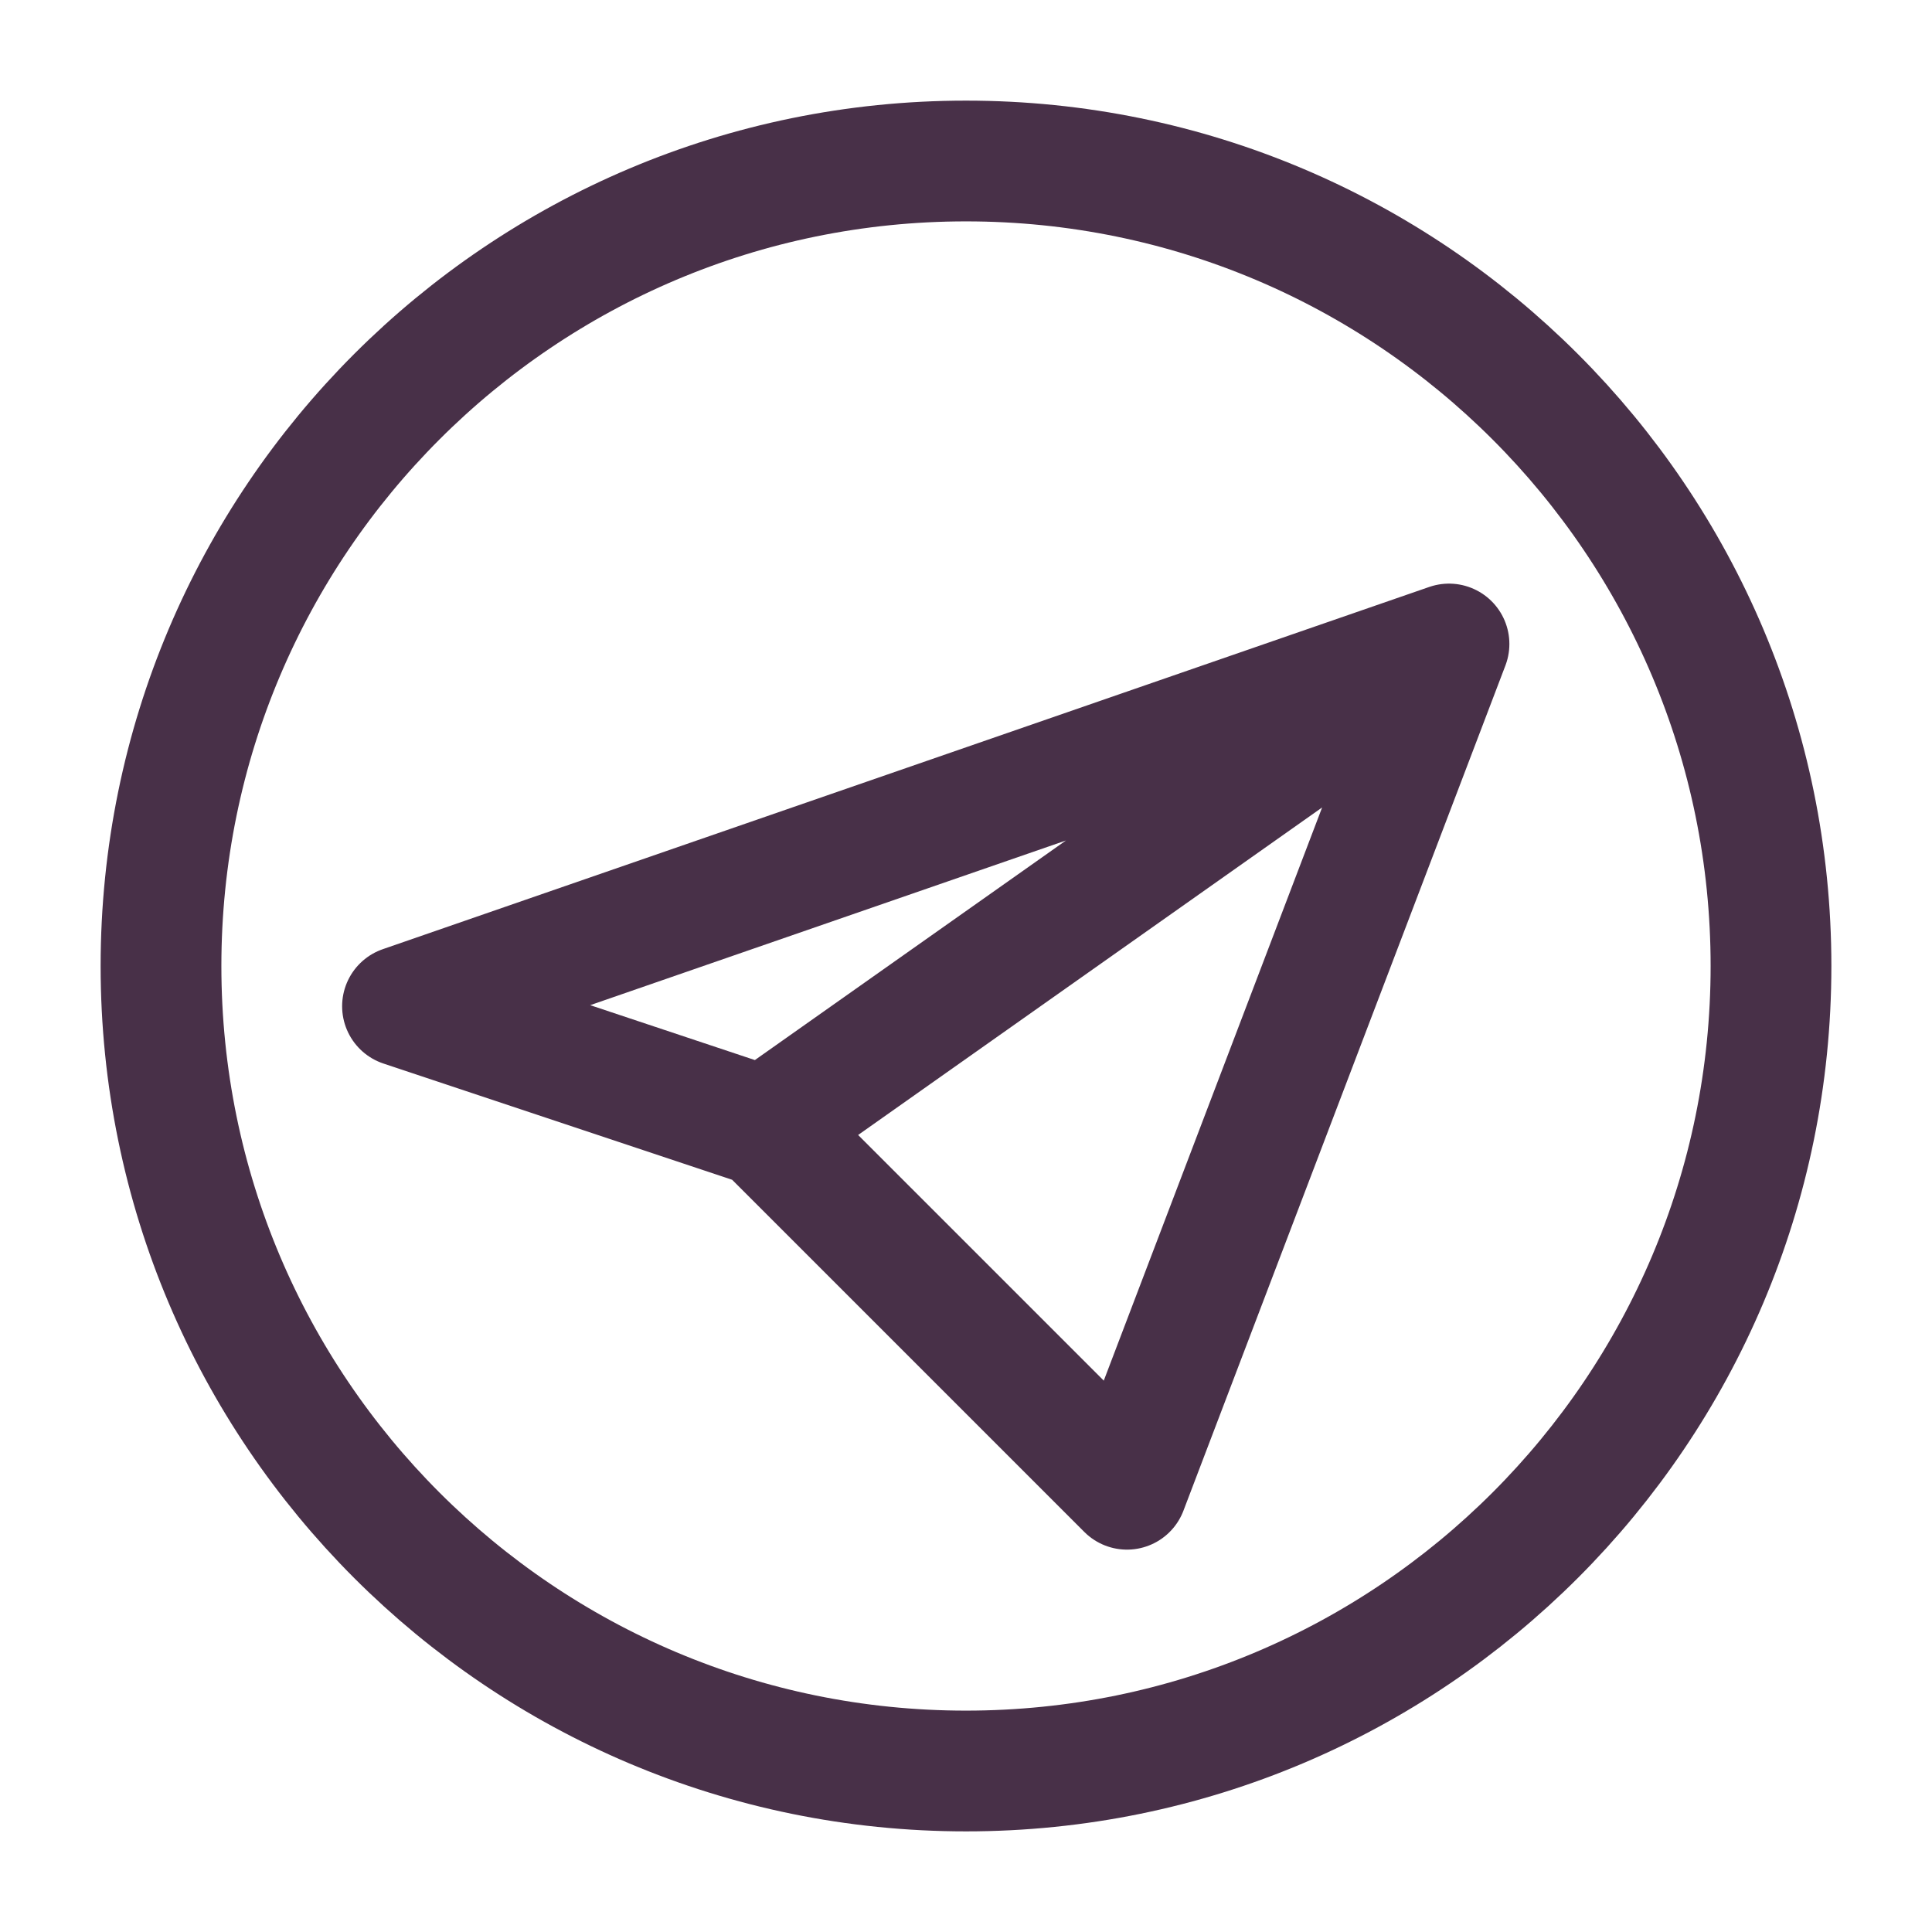
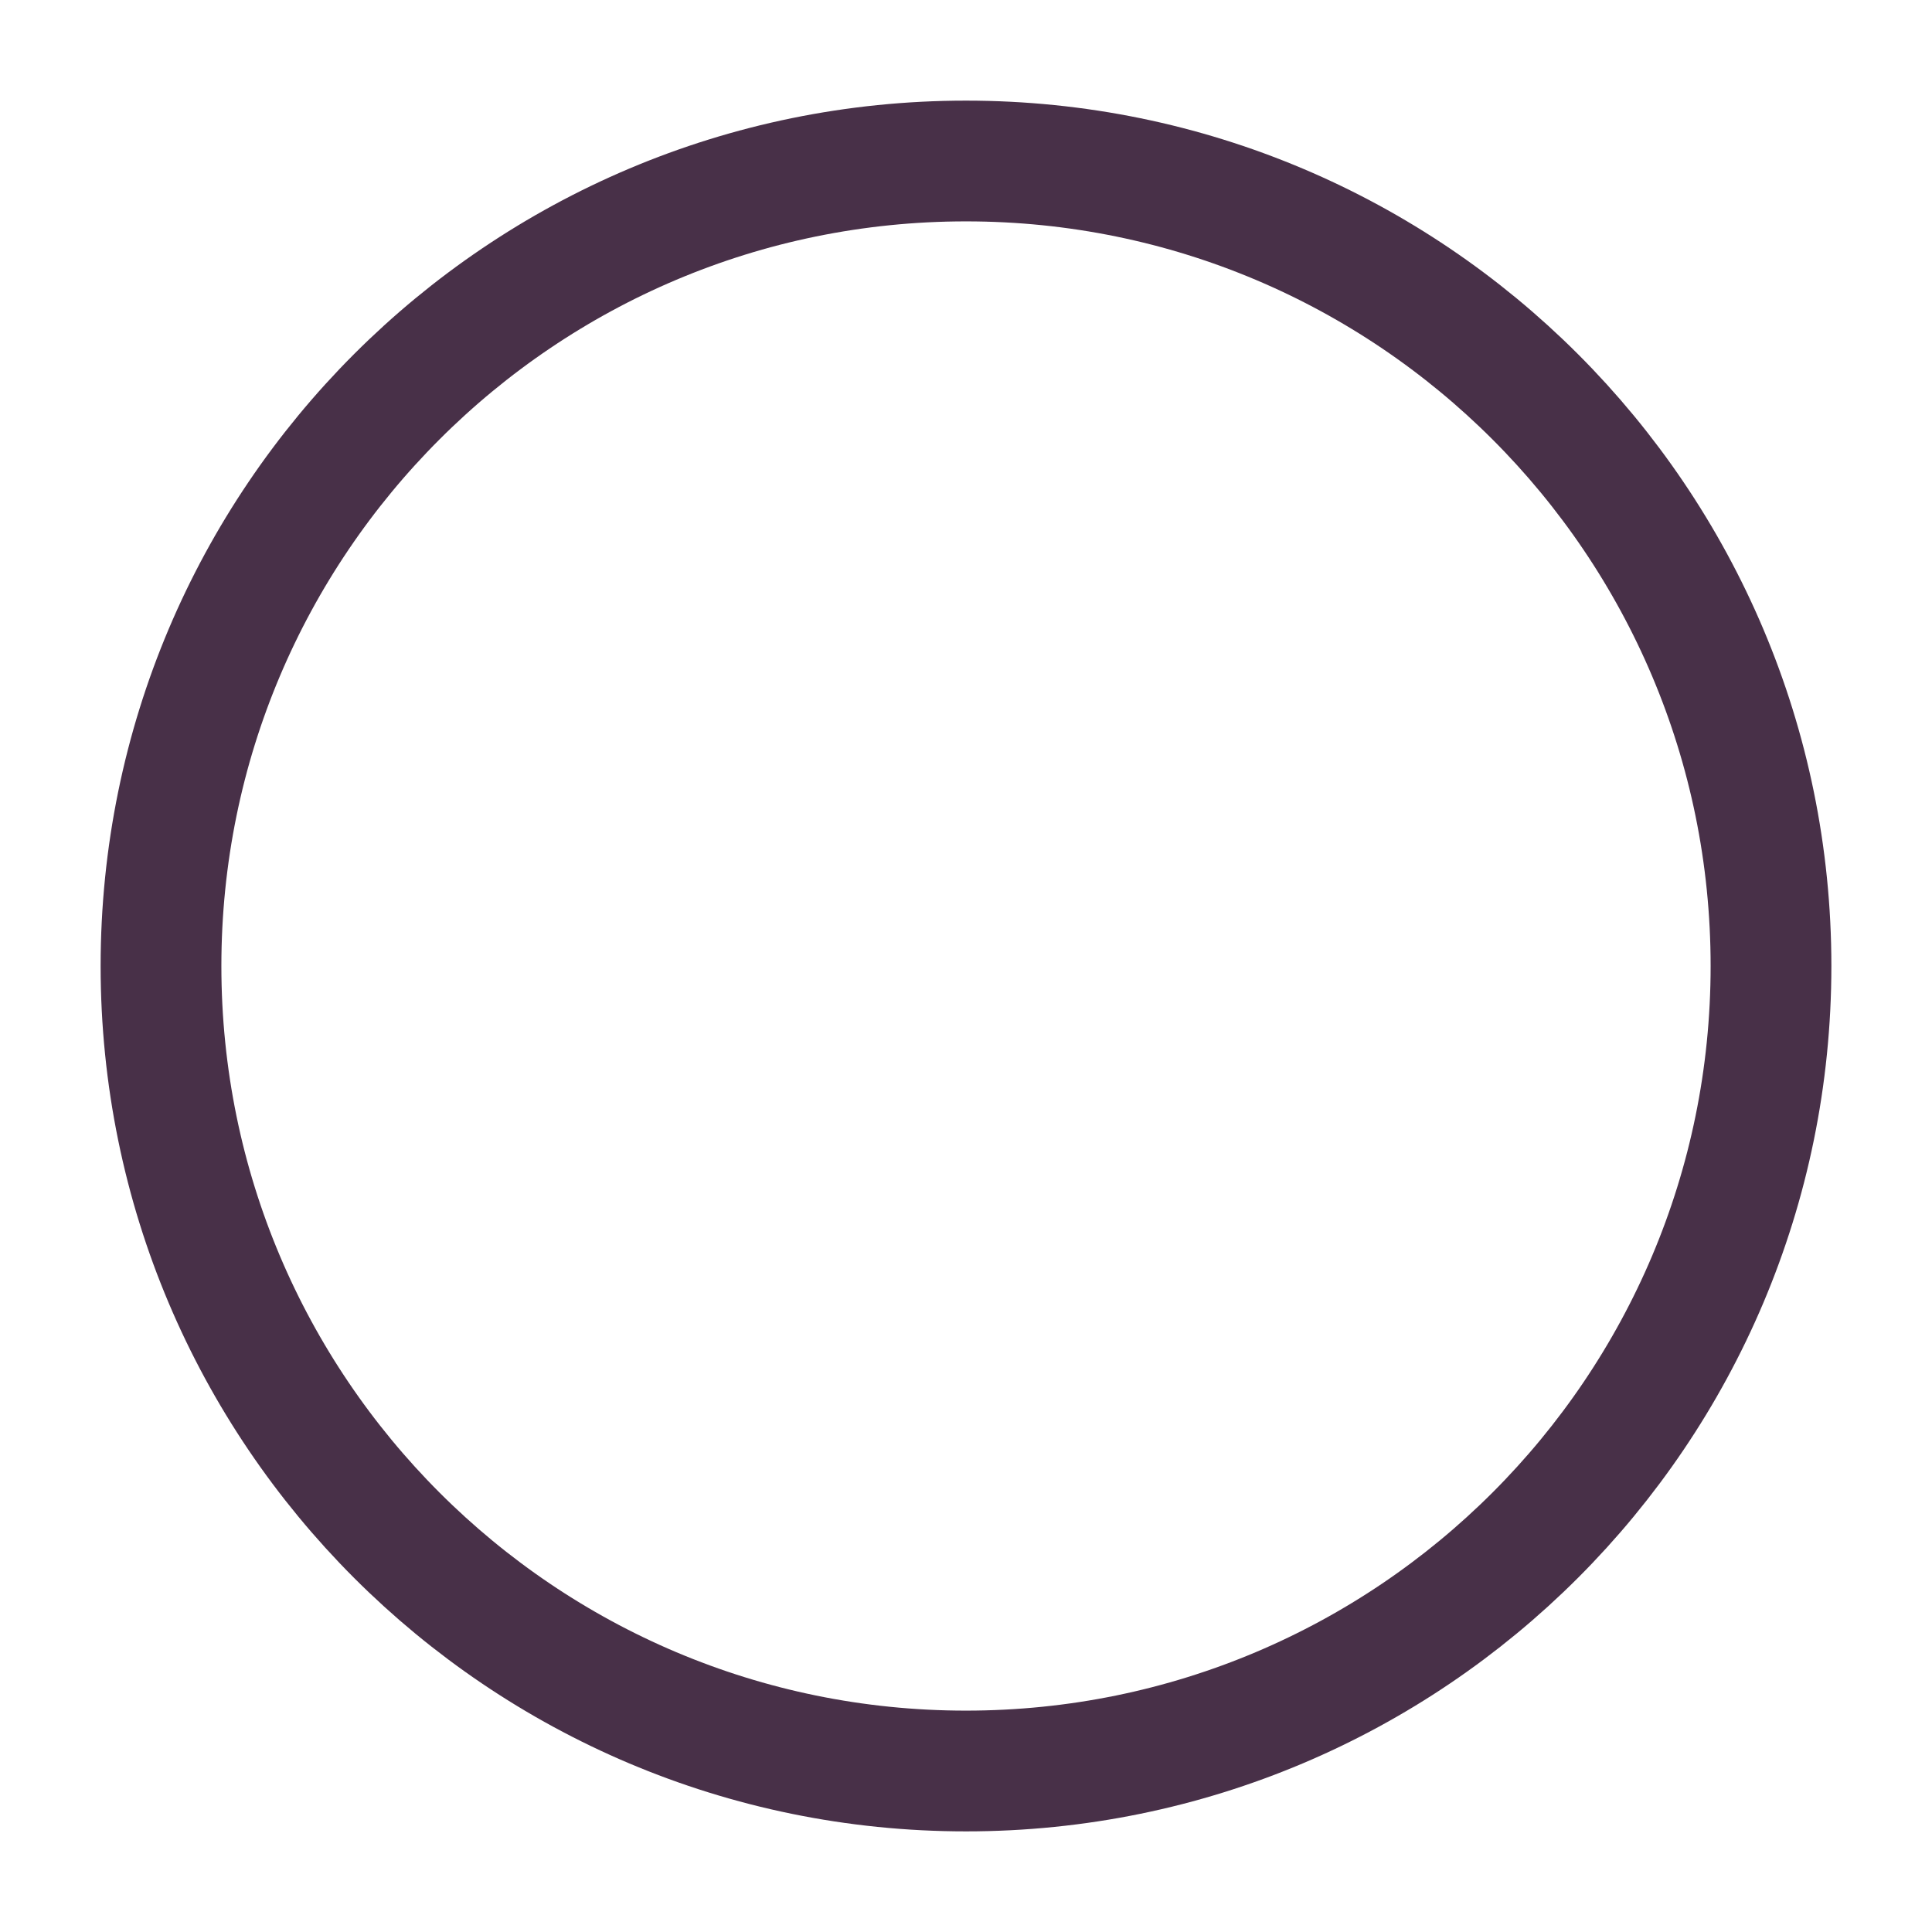
<svg xmlns="http://www.w3.org/2000/svg" width="800px" height="800px" viewBox="0 0 24 24" fill="none">
-   <path d="M18 8L5 12.5L9.5 14M18 8L9.5 14M18 8L14 18.5L9.5 14" stroke="#483048" stroke-width="1.5" stroke-linecap="round" stroke-linejoin="round" />
  <path d="M12 22C17.523 22 22 17.523 22 12C22 6.477 17.523 2 12 2C6.477 2 2 6.477 2 12C2 17.523 6.477 22 12 22Z" stroke="#483048" stroke-width="1.5" stroke-linecap="round" stroke-linejoin="round" />
</svg>